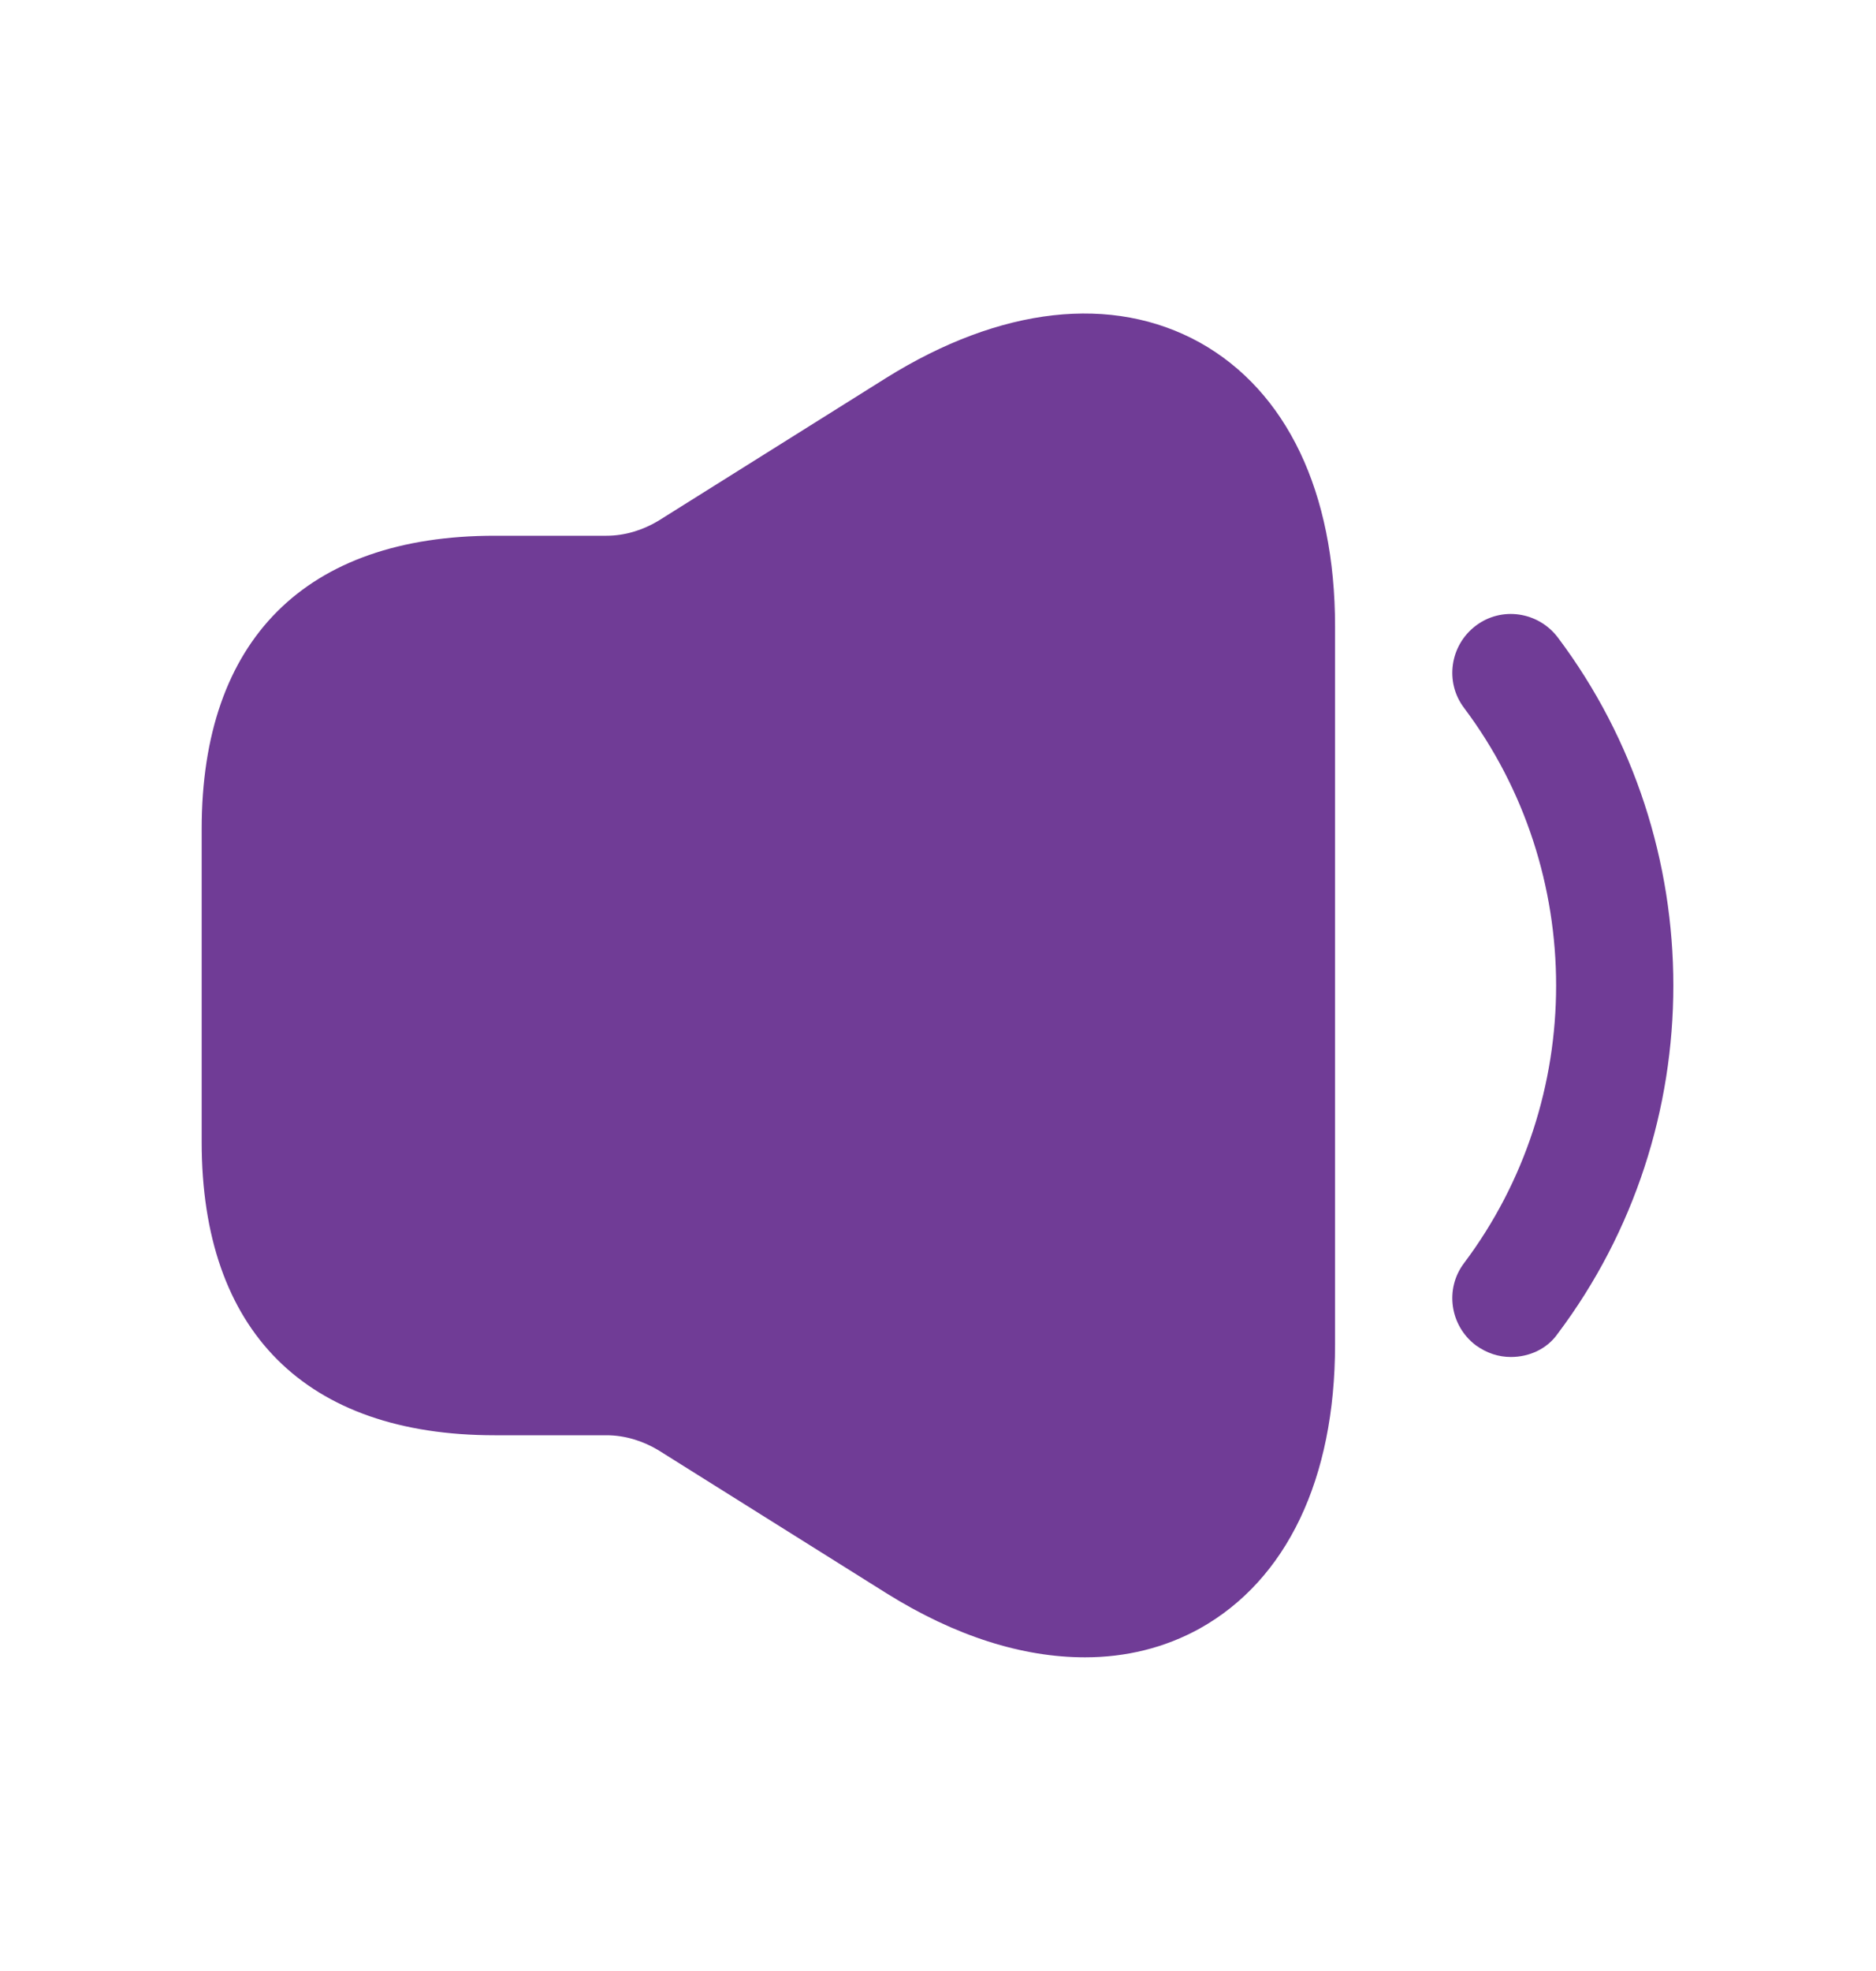
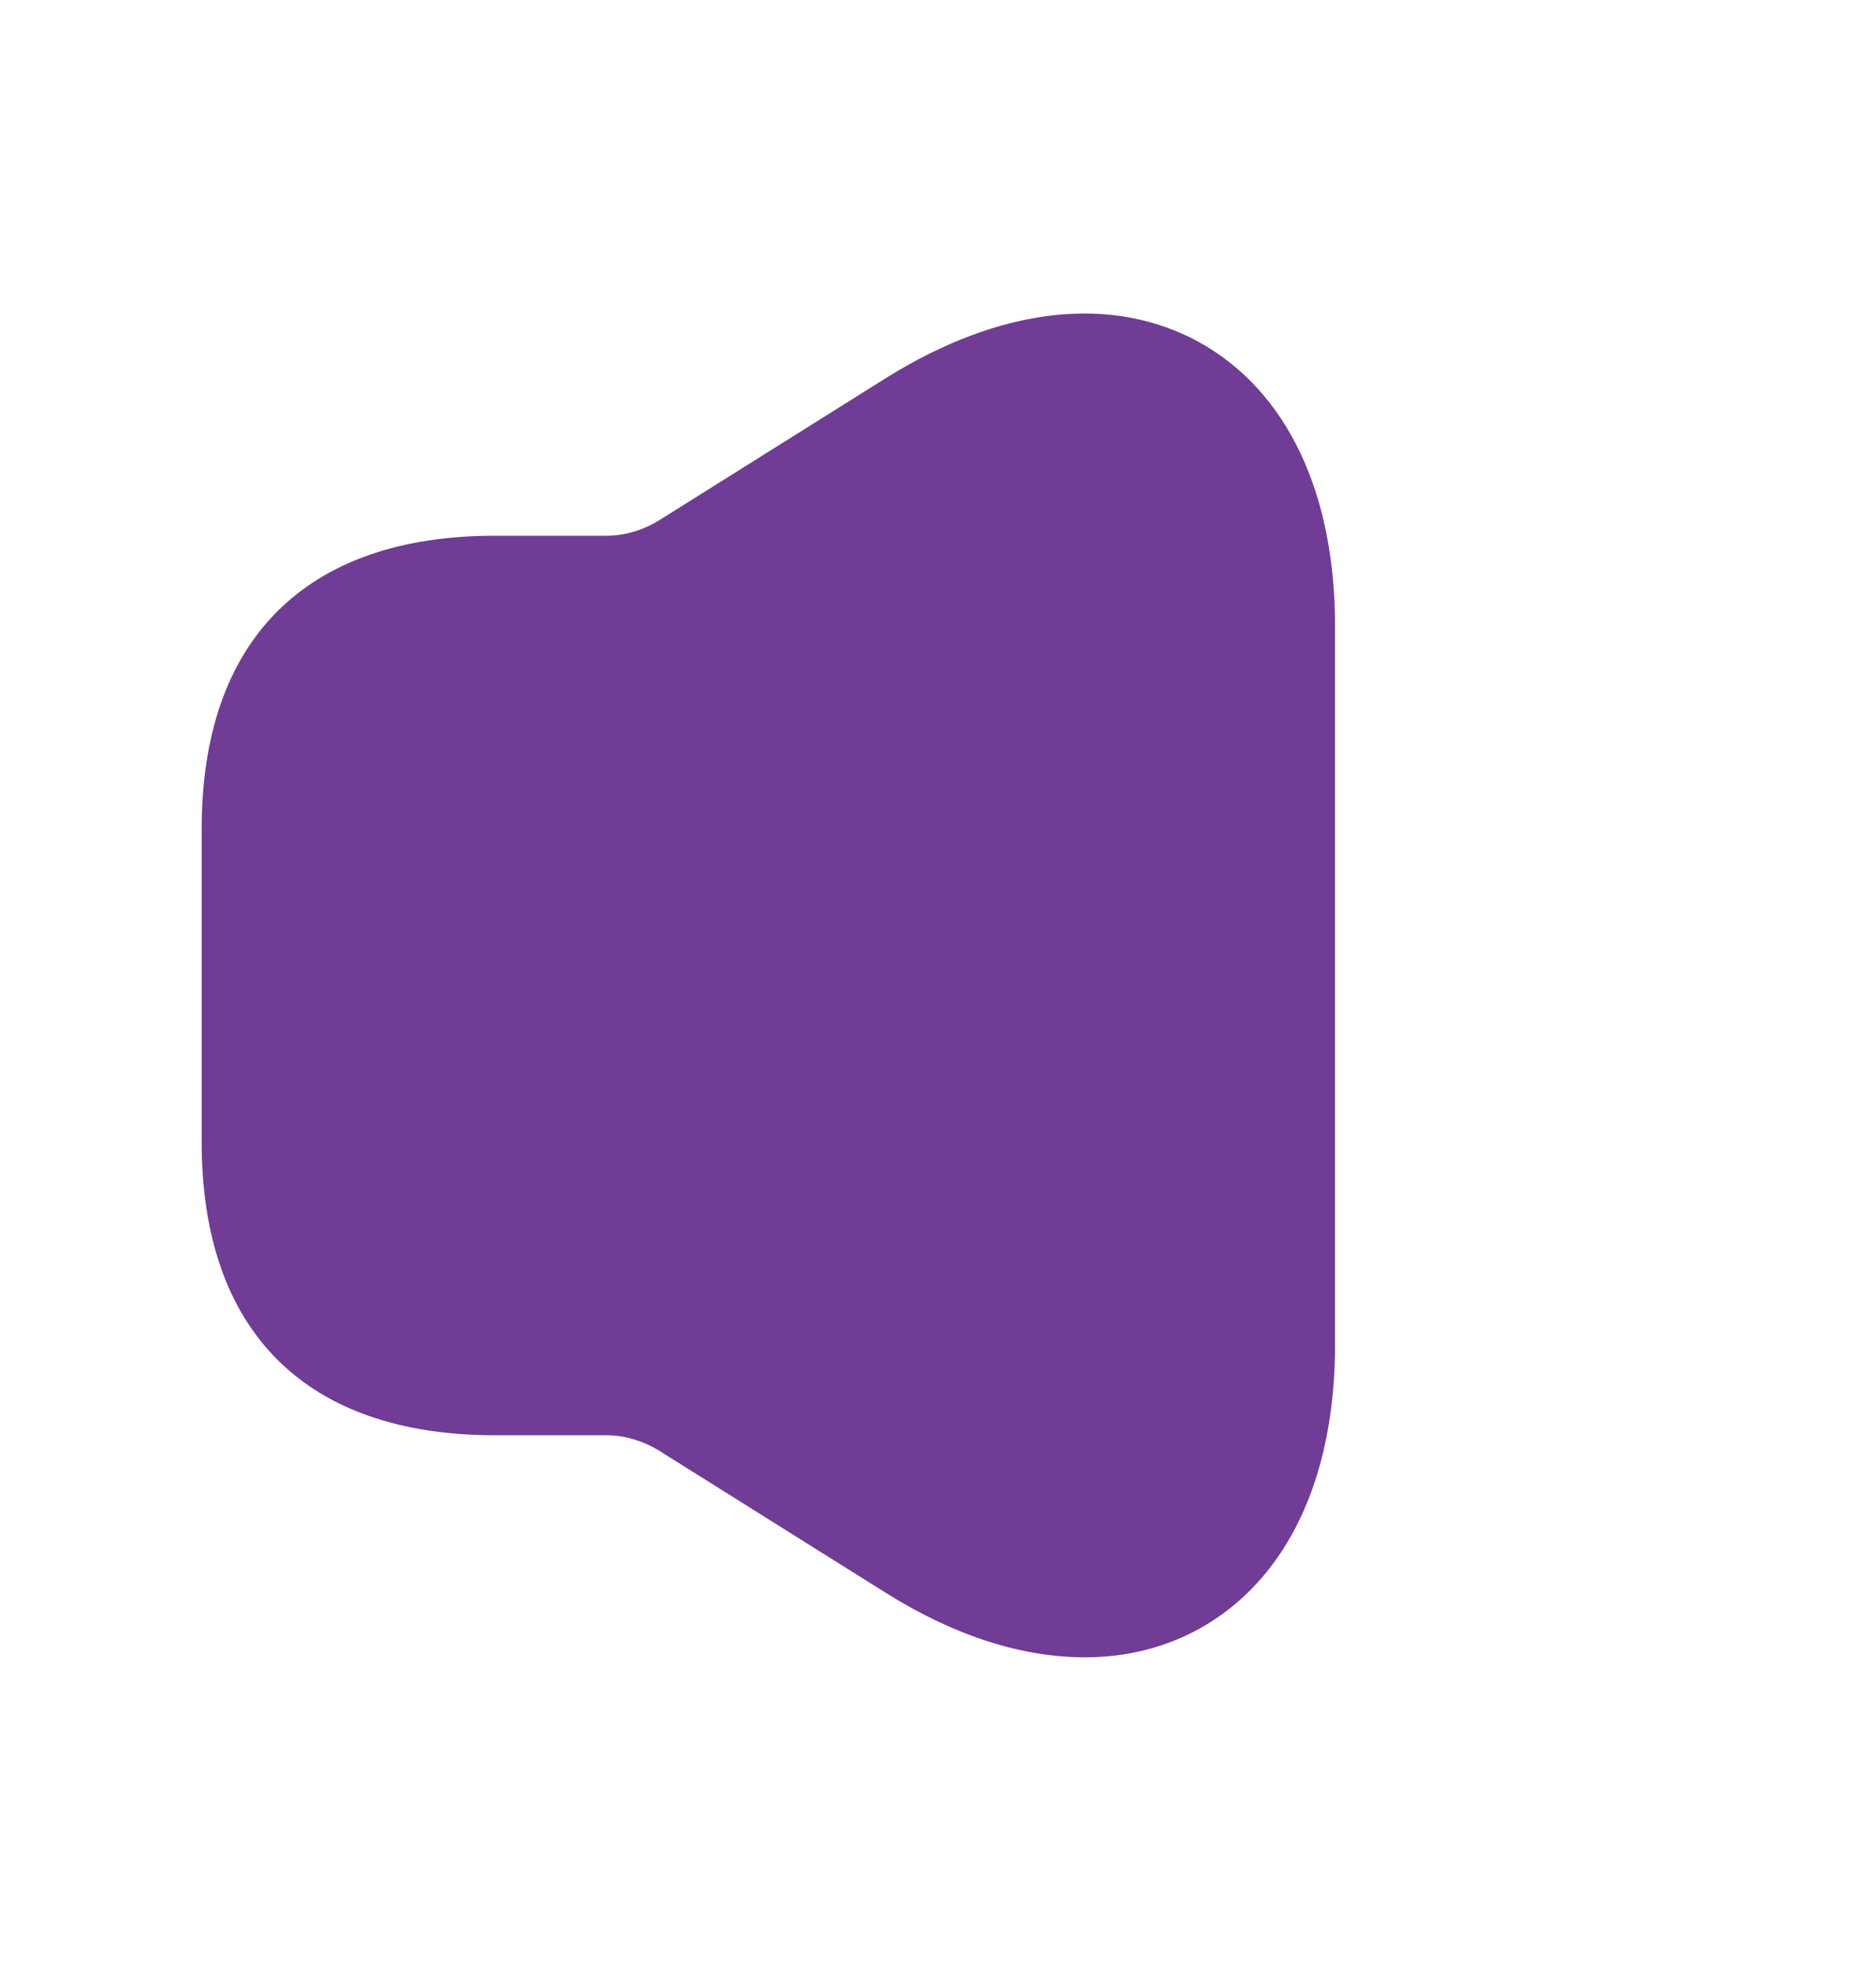
<svg xmlns="http://www.w3.org/2000/svg" width="20" height="21" viewBox="0 0 20 21" fill="none">
-   <path d="M16.108 14.458C15.975 14.458 15.85 14.417 15.733 14.333C15.458 14.125 15.4 13.733 15.608 13.458C16.917 11.717 16.917 9.283 15.608 7.542C15.4 7.267 15.458 6.875 15.733 6.667C16.008 6.458 16.4 6.517 16.608 6.792C18.25 8.975 18.25 12.025 16.608 14.208C16.492 14.375 16.3 14.458 16.108 14.458Z" fill="#703C96" />
  <path d="M12.792 3.65C11.858 3.133 10.667 3.267 9.45 4.025L7.017 5.55C6.85 5.65 6.658 5.708 6.467 5.708H5.692H5.275C3.258 5.708 2.15 6.817 2.15 8.833V12.167C2.15 14.183 3.258 15.292 5.275 15.292H5.692H6.467C6.658 15.292 6.85 15.35 7.017 15.45L9.45 16.975C10.183 17.433 10.9 17.658 11.567 17.658C12 17.658 12.417 17.558 12.792 17.35C13.717 16.833 14.233 15.758 14.233 14.325V6.675C14.233 5.242 13.717 4.167 12.792 3.65Z" fill="#703C96" />
</svg>